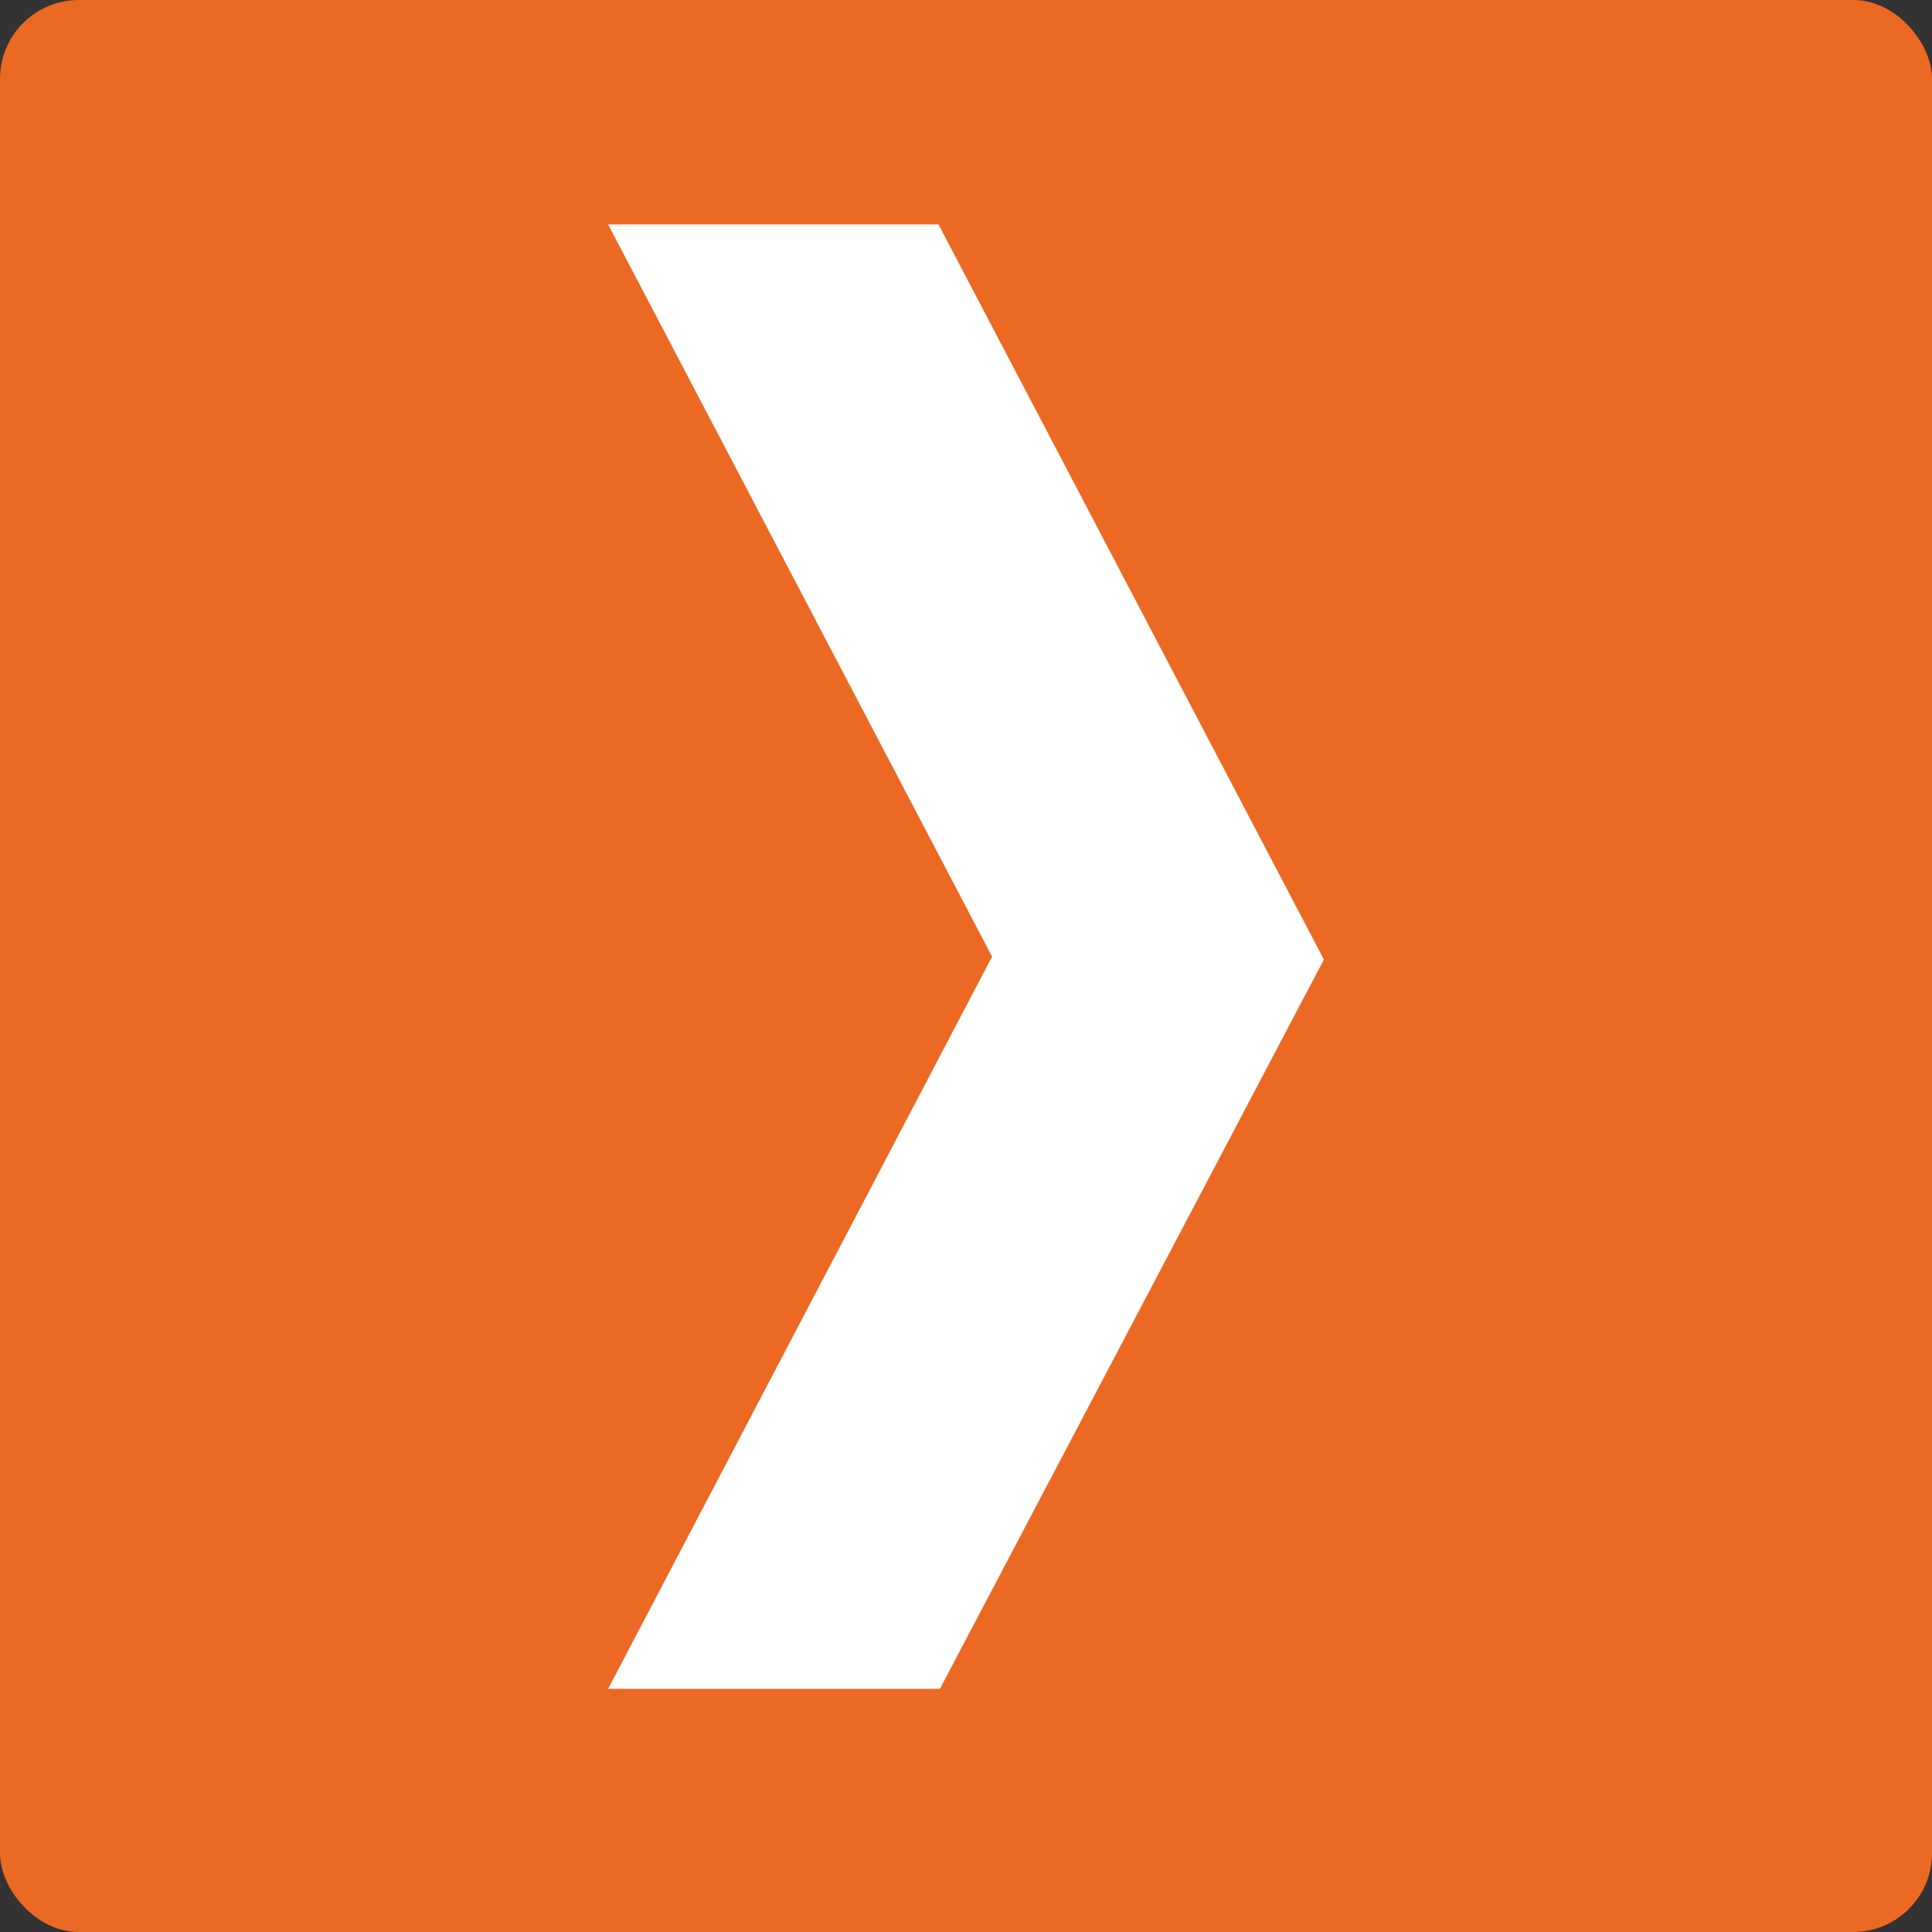
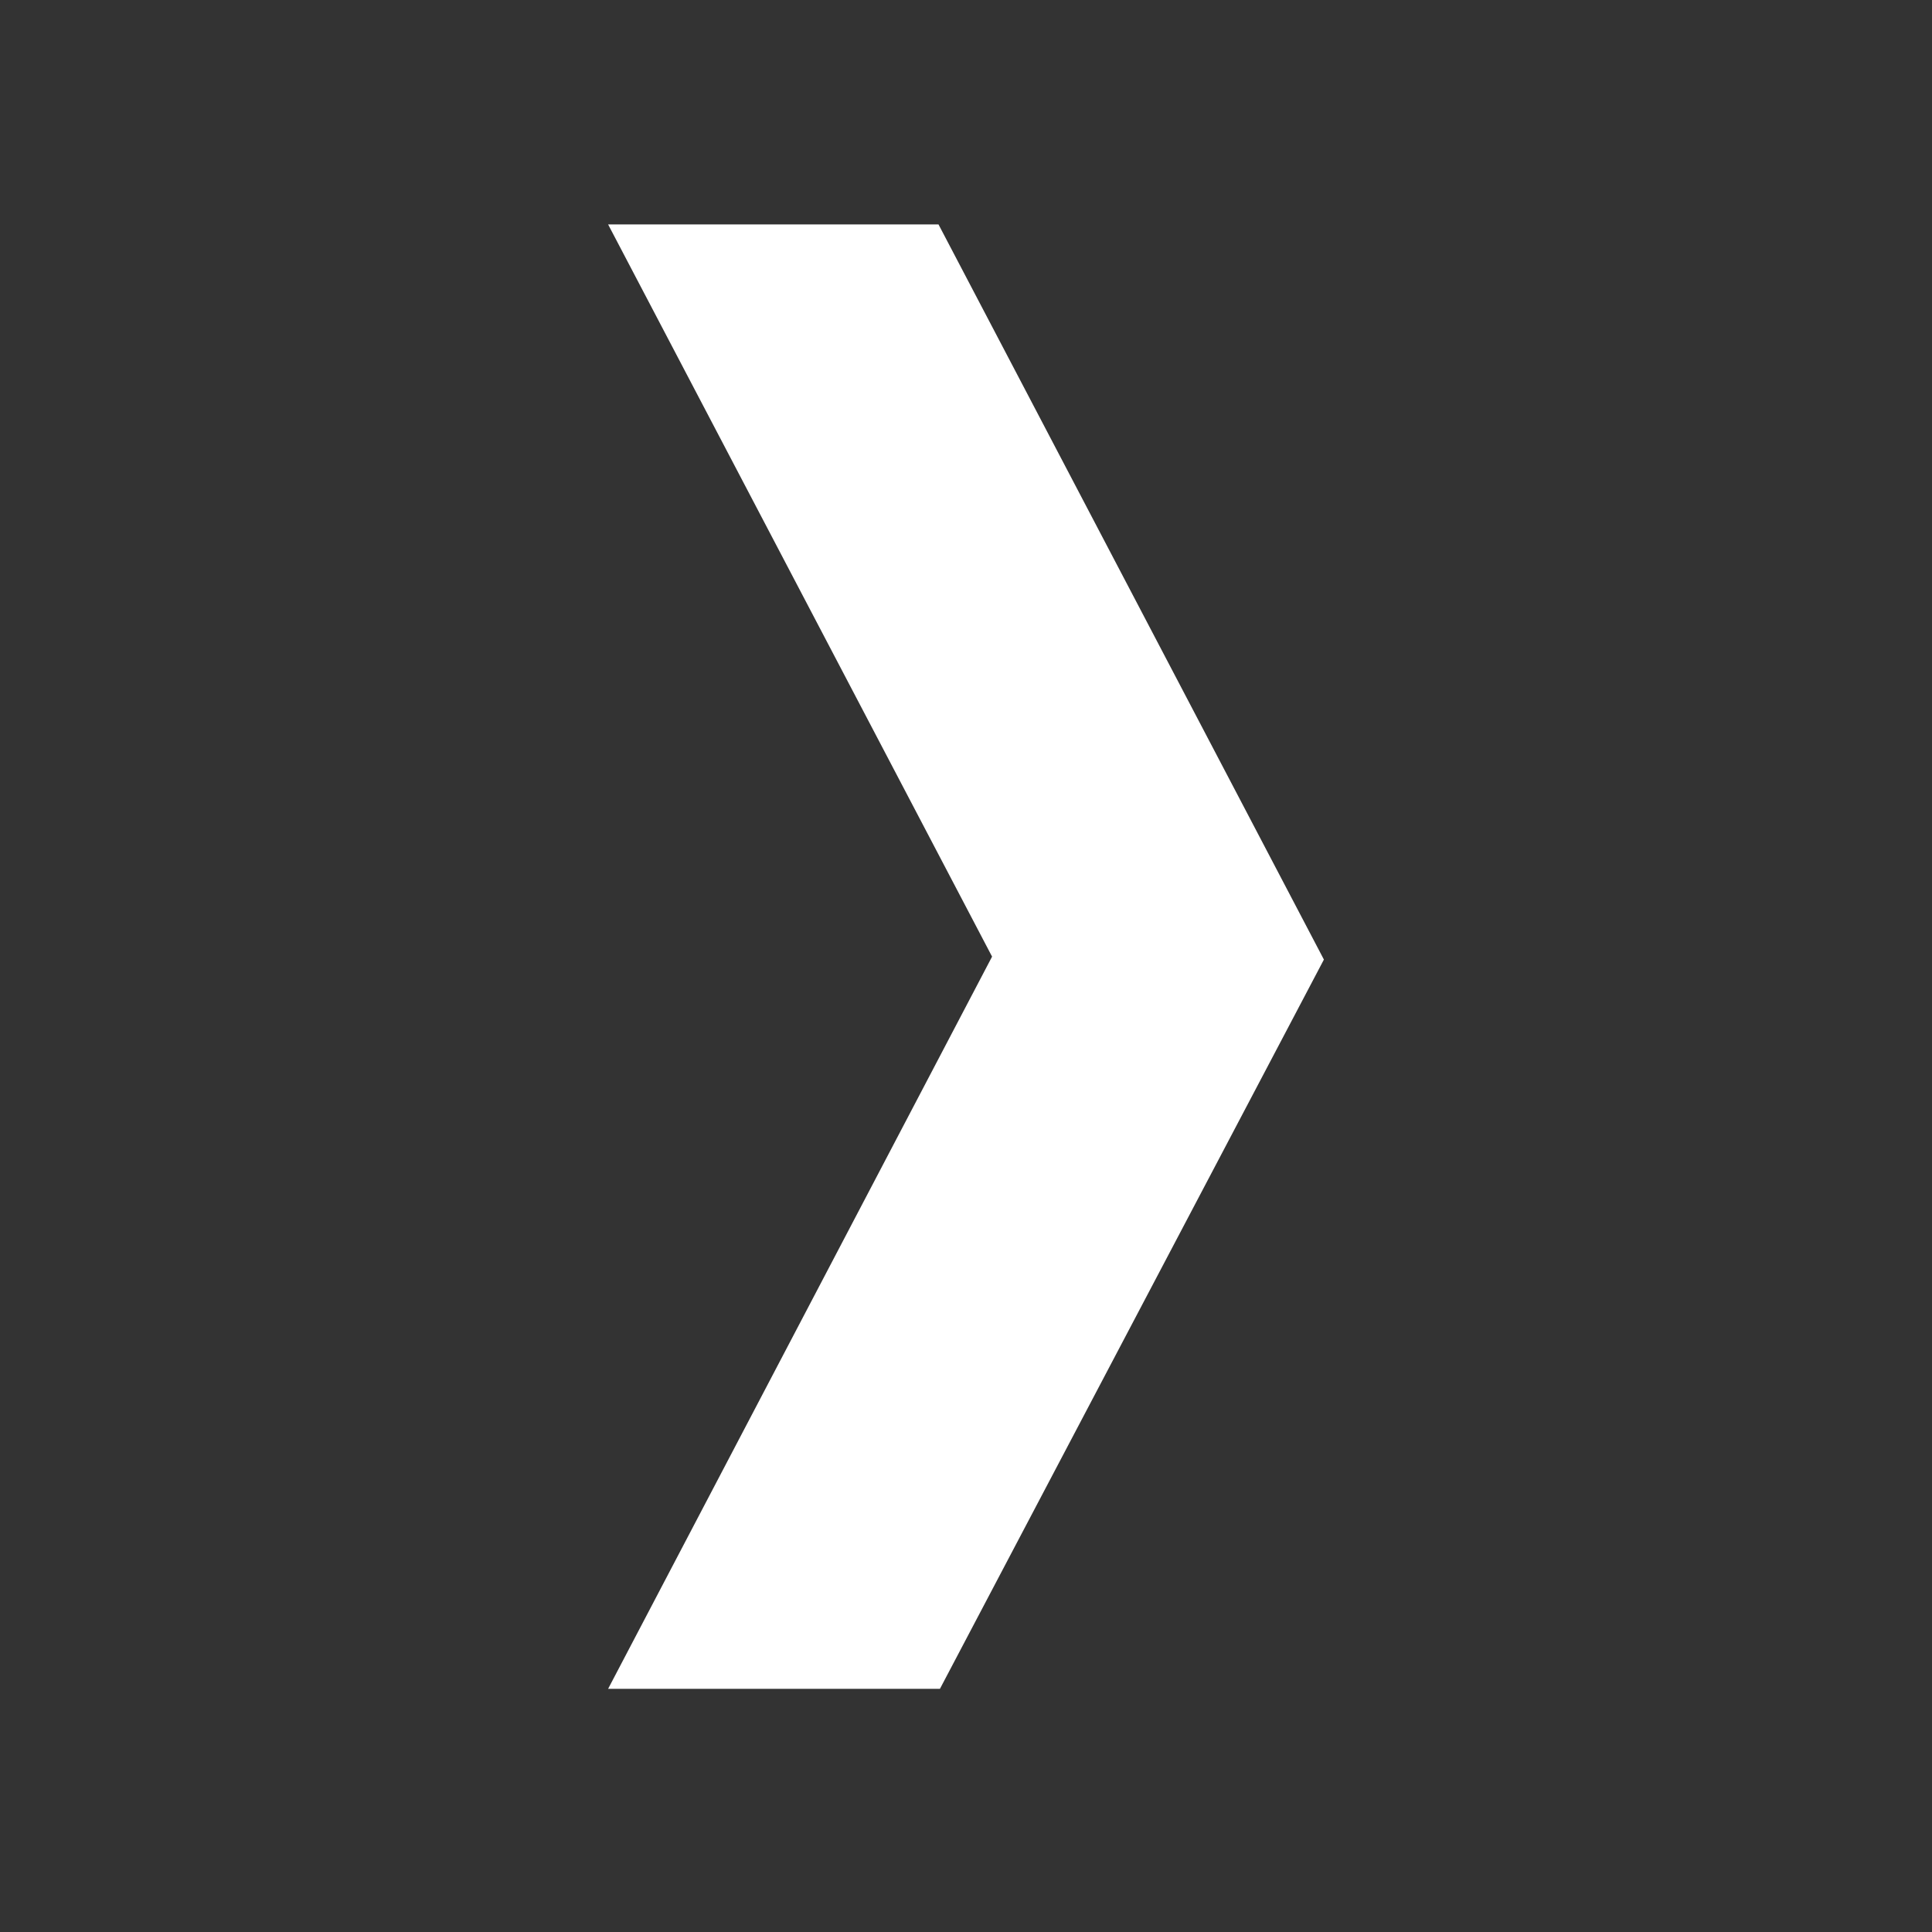
<svg xmlns="http://www.w3.org/2000/svg" id="Layer_1" data-name="Layer 1" viewBox="0 0 216.36 216.36">
  <rect x="0" y="0" width="216.36" height="216.36" fill="#333333" stroke="none" />
  <defs>
    <style>
      .cls-1 {
        fill: #fff;
      }

      .cls-2 {
        fill: #eb6923;
      }
    </style>
  </defs>
-   <rect class="cls-2" width="216.36" height="216.36" rx="8.83" ry="8.83" />
  <polygon class="cls-1" points="68.1 25.13 105.1 25.13 148.26 107.46 105.26 189.13 68.1 189.13 111.1 107.13 68.1 25.13" />
</svg>